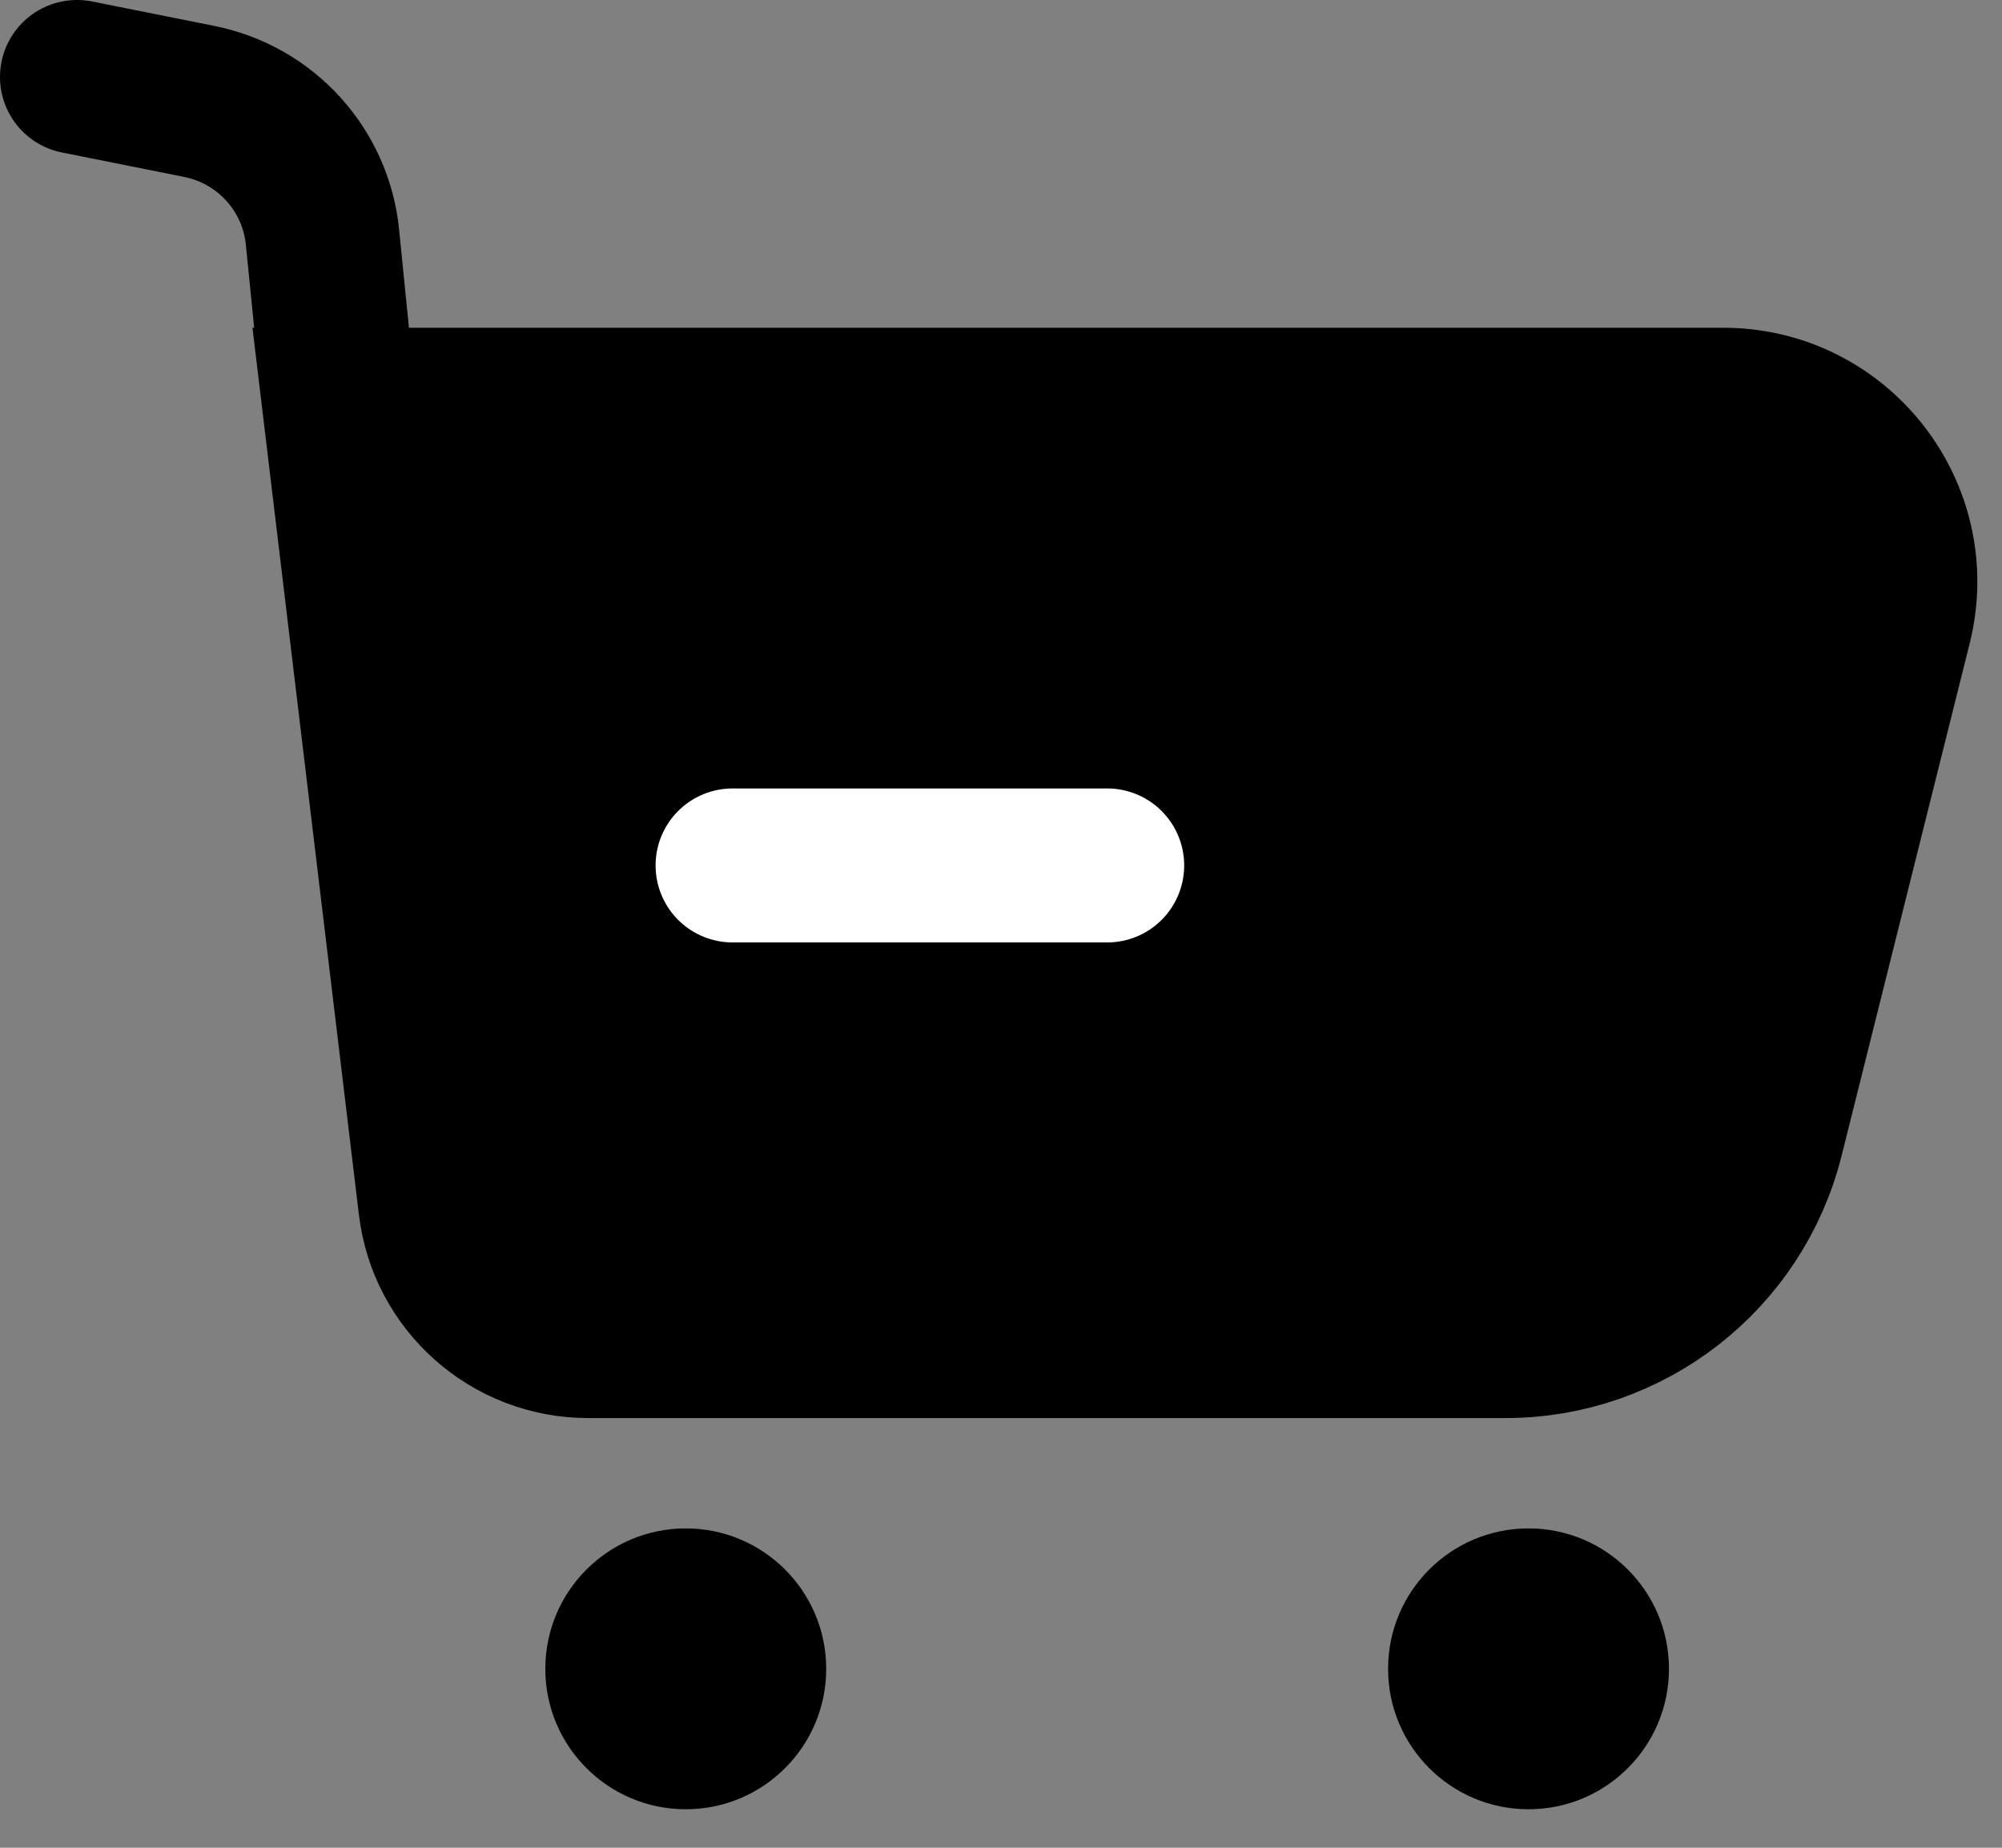
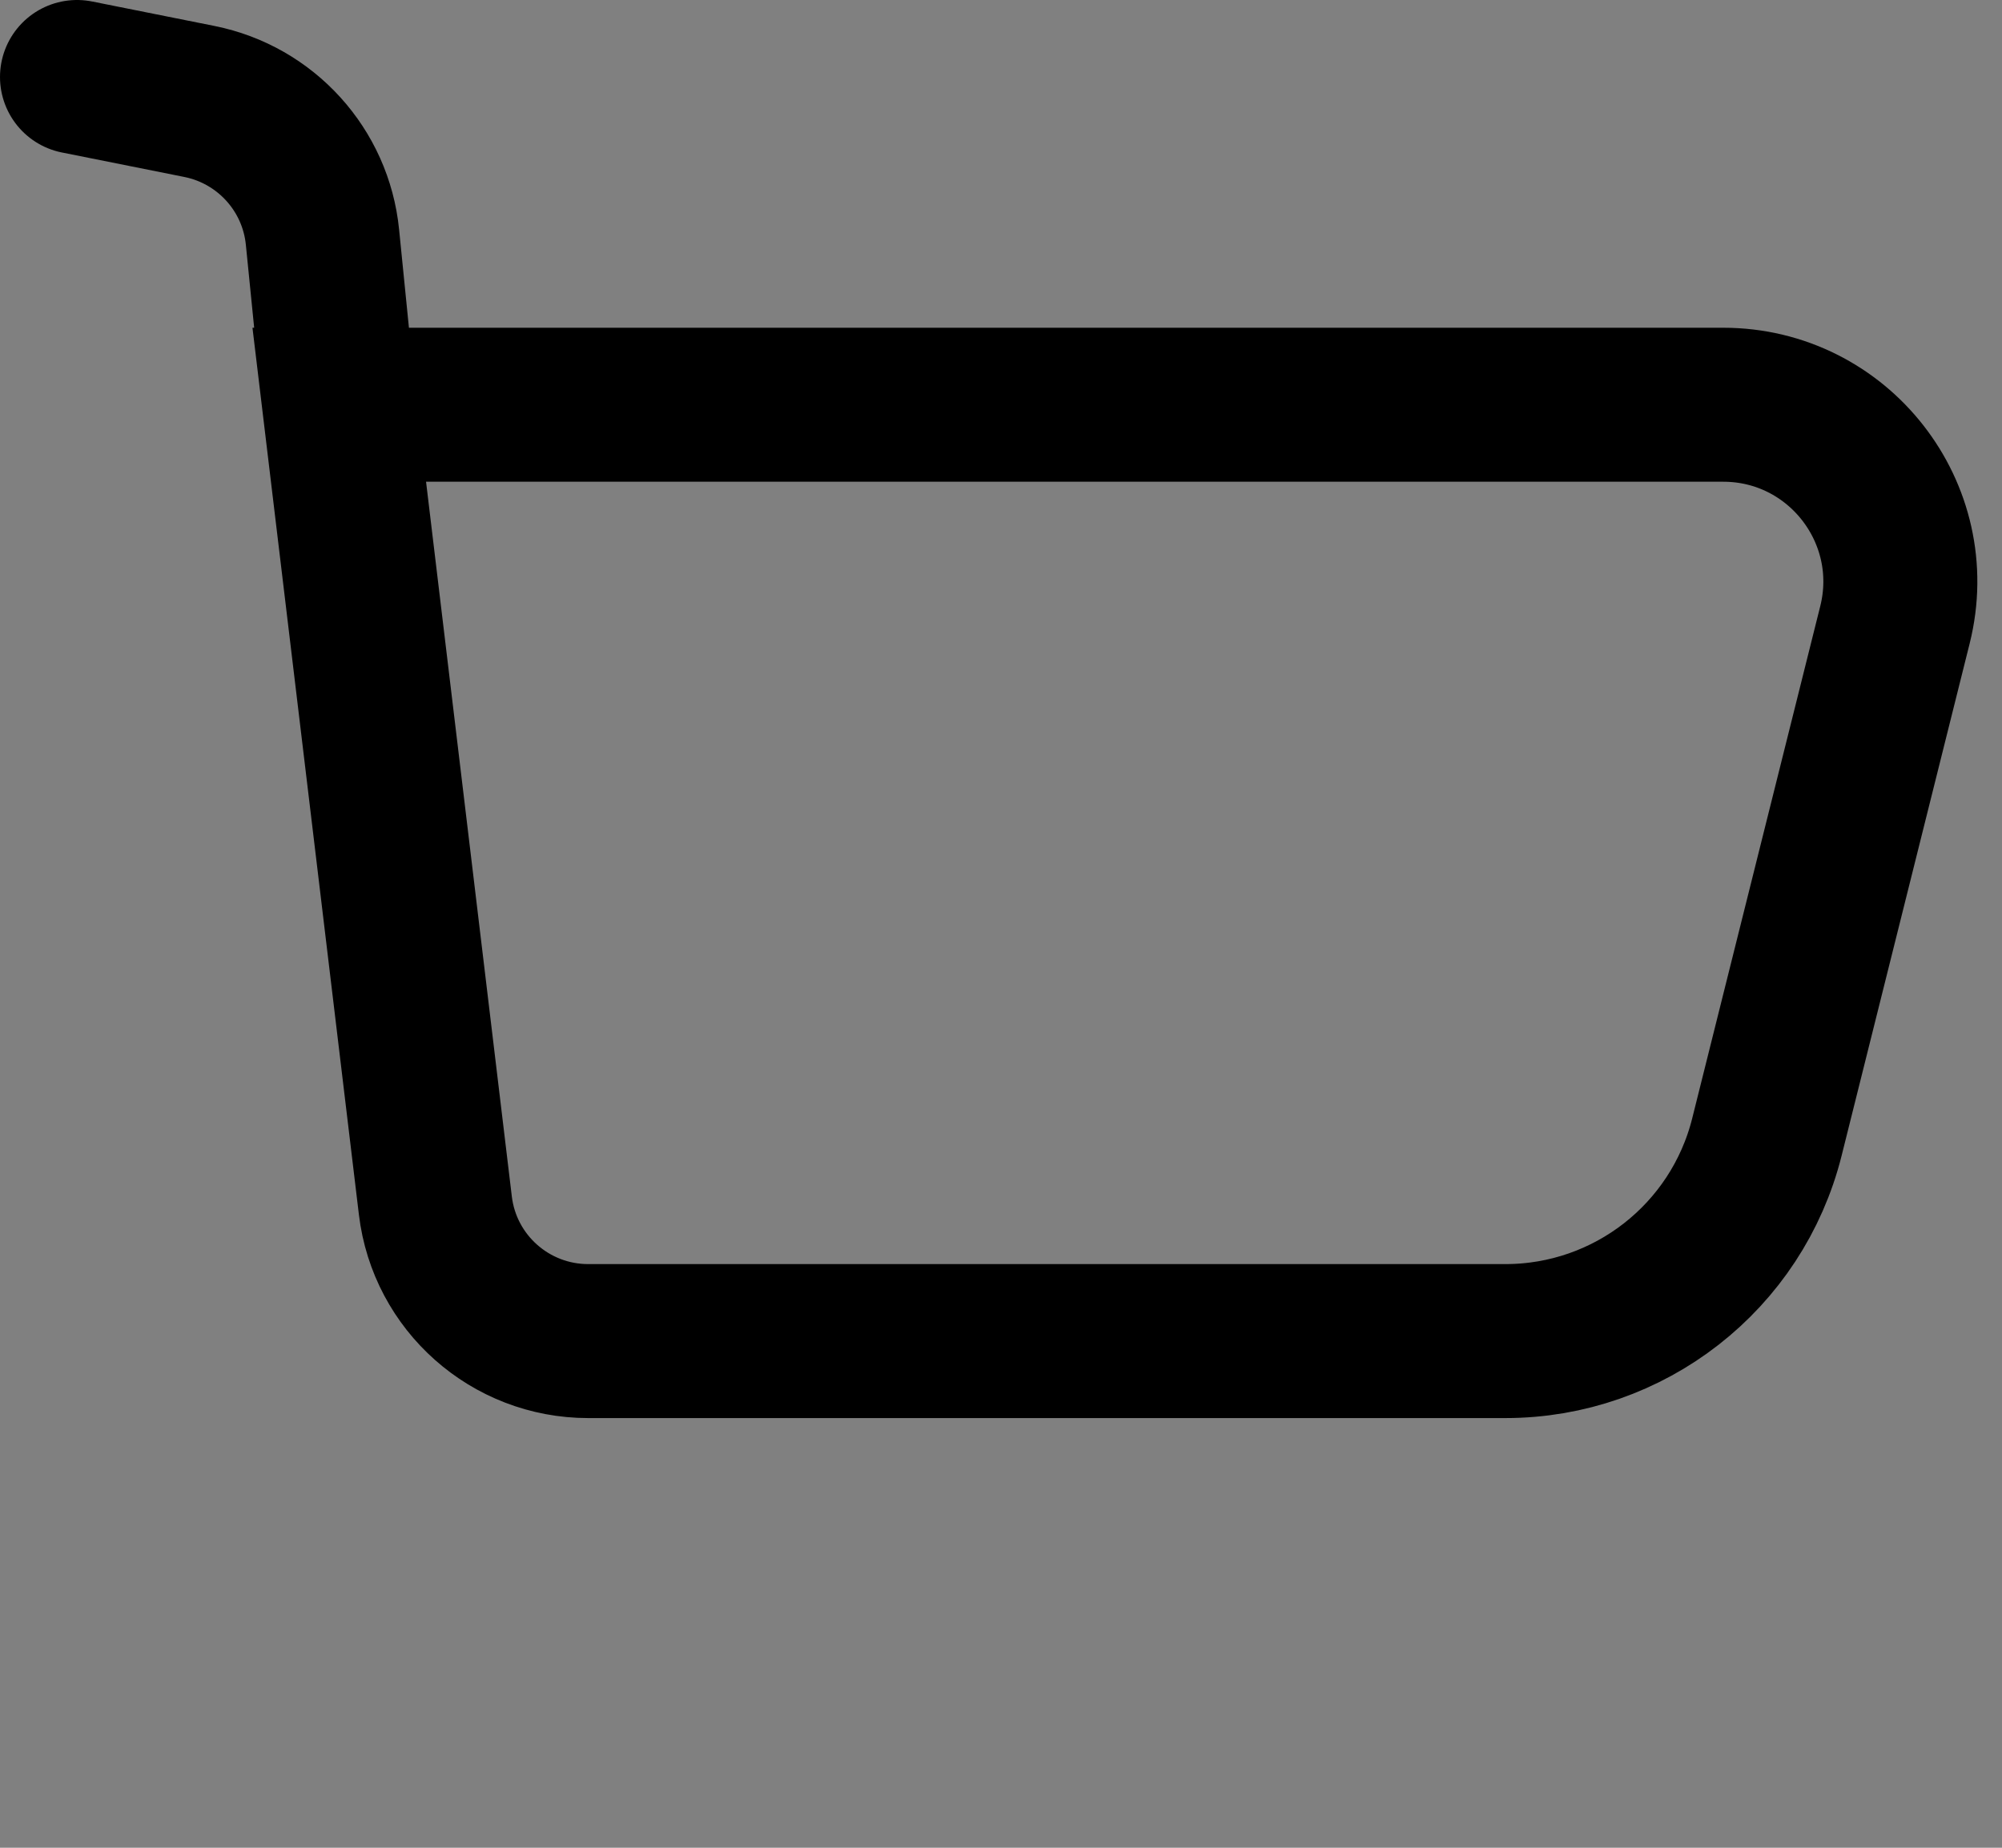
<svg xmlns="http://www.w3.org/2000/svg" width="26" height="24" viewBox="0 0 26 24" fill="none">
  <rect x="0" y="0" width="26" height="24" fill="#808080" stroke="none" />
-   <path d="M19.551 17.419H7.639C6.627 17.419 5.774 16.663 5.654 15.658L4.406 5.257H8.906H14.865H22.379C23.875 5.257 24.973 6.663 24.61 8.115L22.947 14.768C22.557 16.326 21.157 17.419 19.551 17.419Z" fill="black" />
  <path d="M1 1L2.59 1.318C3.452 1.491 4.101 2.206 4.188 3.08L4.406 5.257M4.406 5.257L5.654 15.658C5.774 16.663 6.627 17.419 7.639 17.419H19.551C21.157 17.419 22.557 16.326 22.947 14.768L24.61 8.115C24.973 6.663 23.875 5.257 22.379 5.257H14.865H8.906H4.406Z" stroke="black" stroke-width="2" stroke-linecap="round" />
-   <path d="M14.379 11.241H9.514" stroke="white" stroke-width="2" stroke-linecap="round" stroke-linejoin="round" />
-   <circle cx="8.906" cy="21.676" r="1.824" fill="black" />
-   <circle cx="19.851" cy="21.676" r="1.824" fill="black" />
</svg>